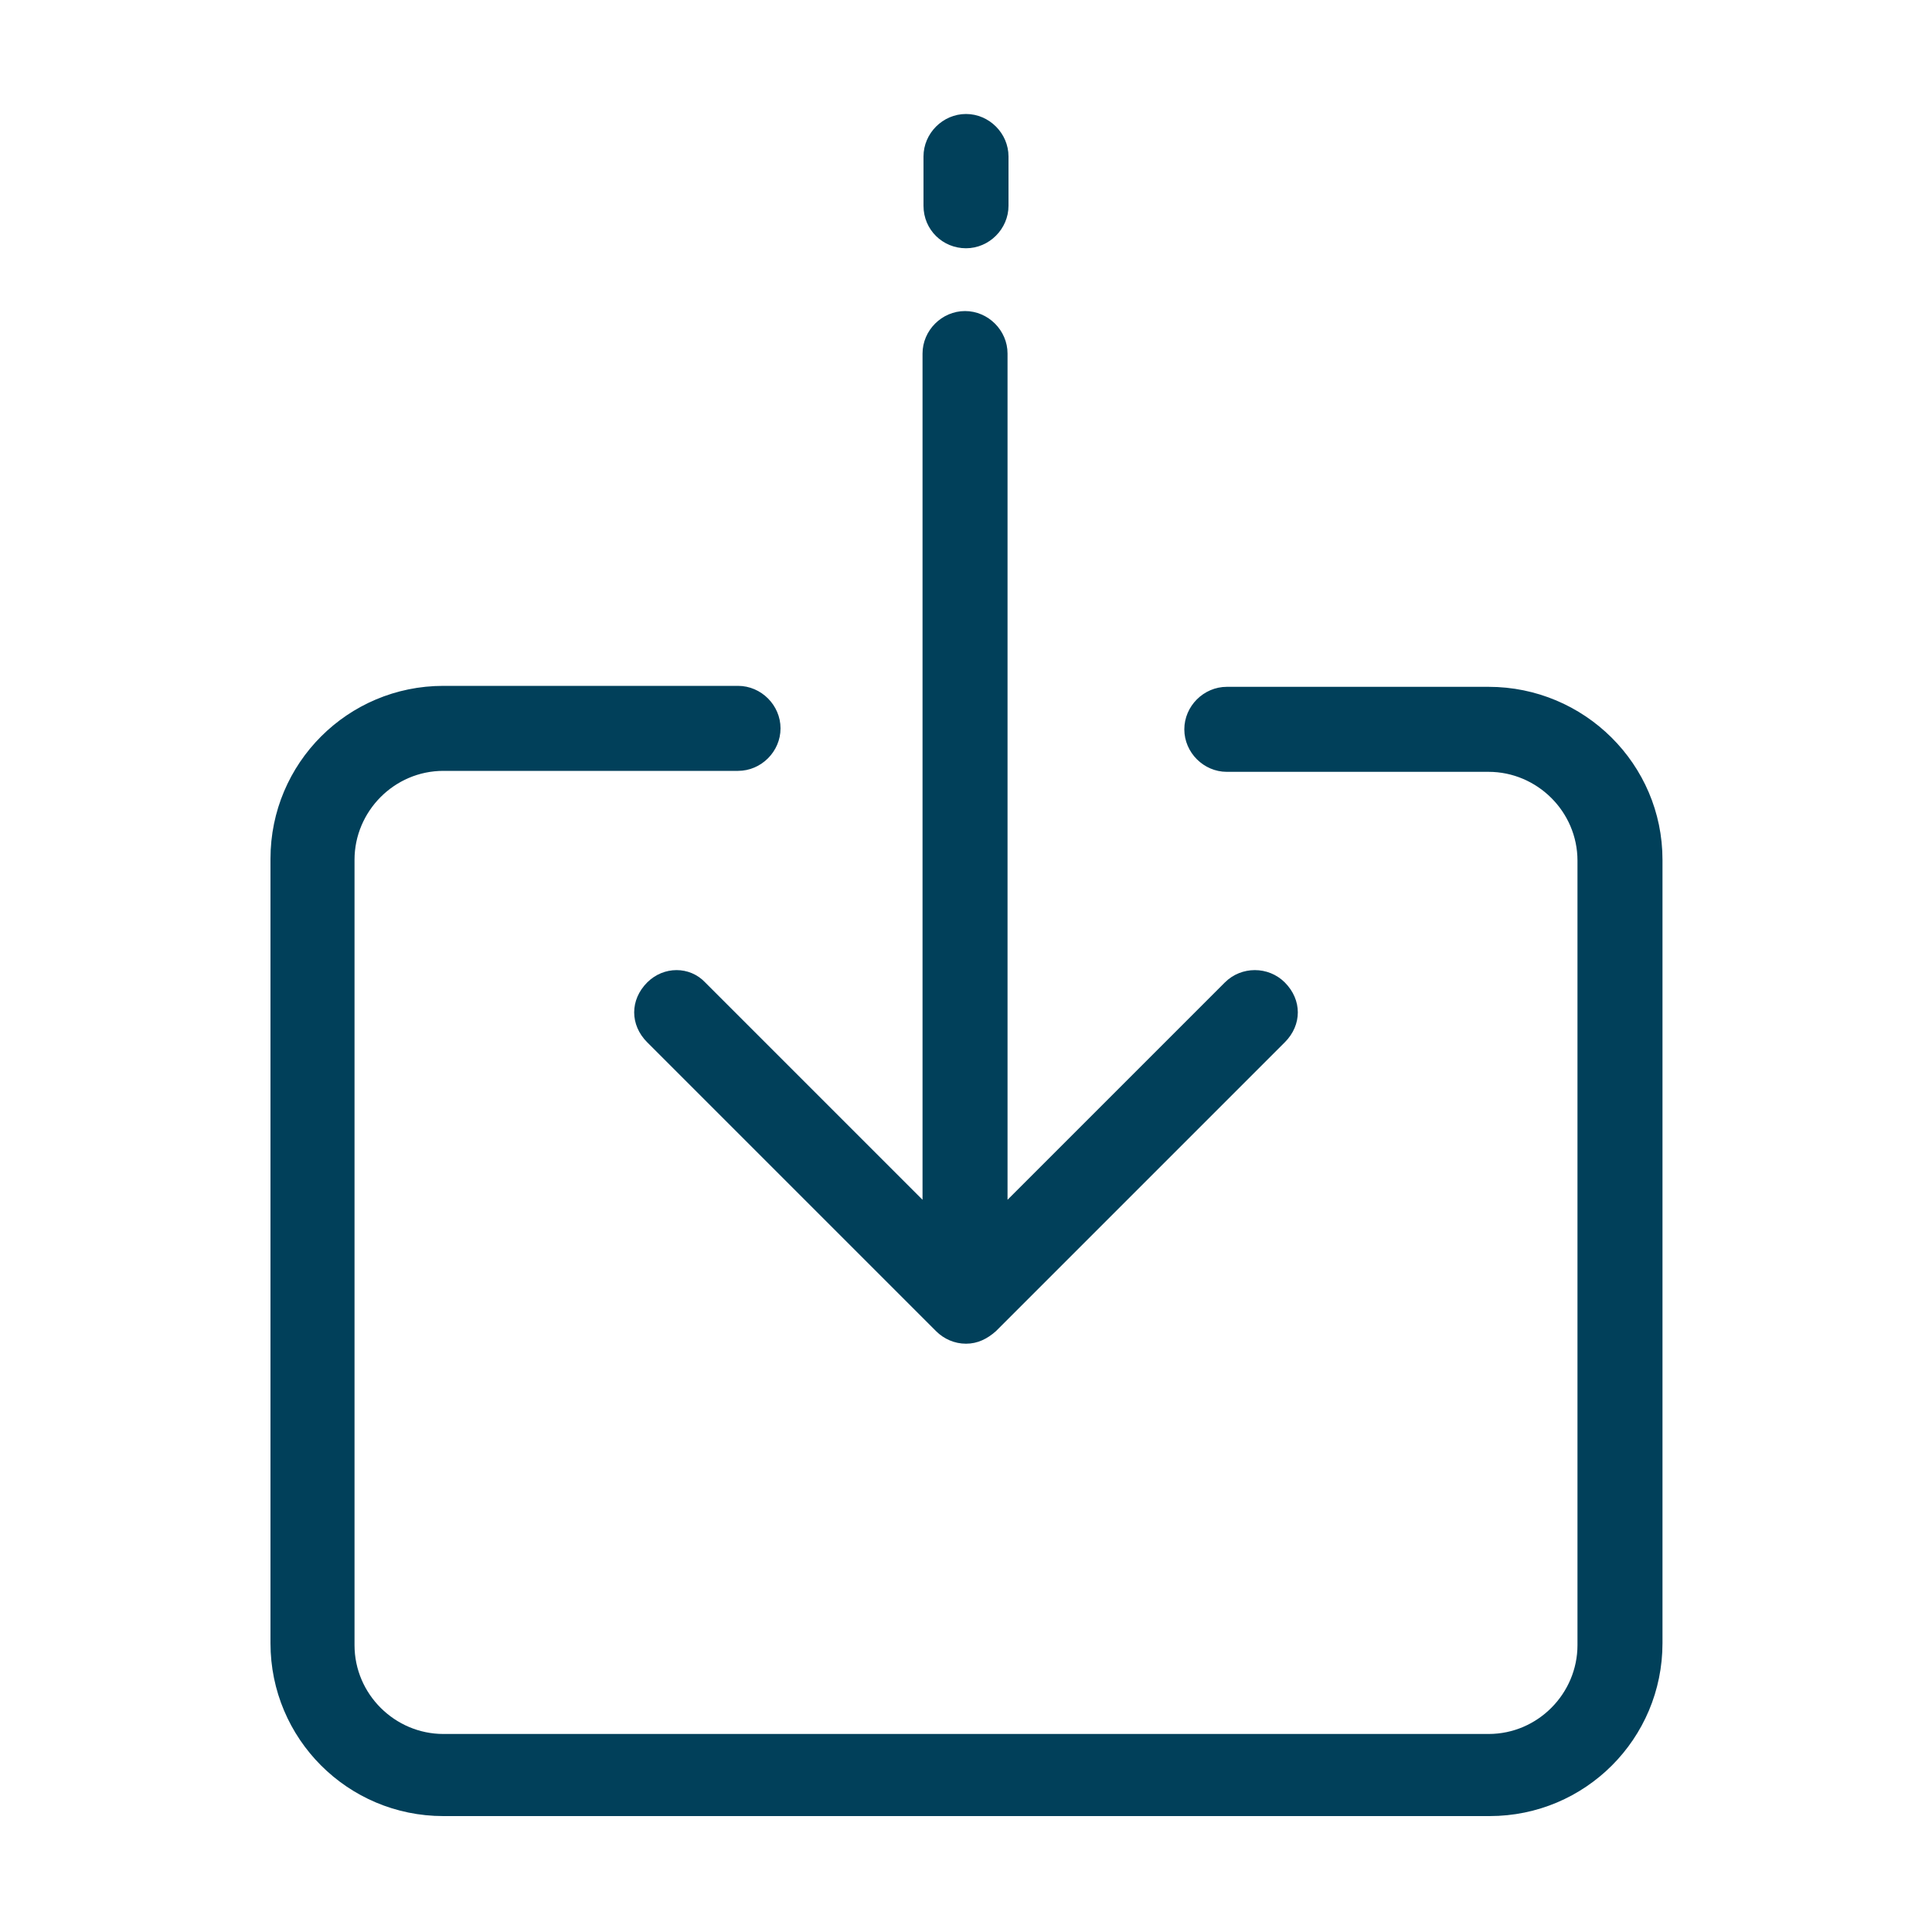
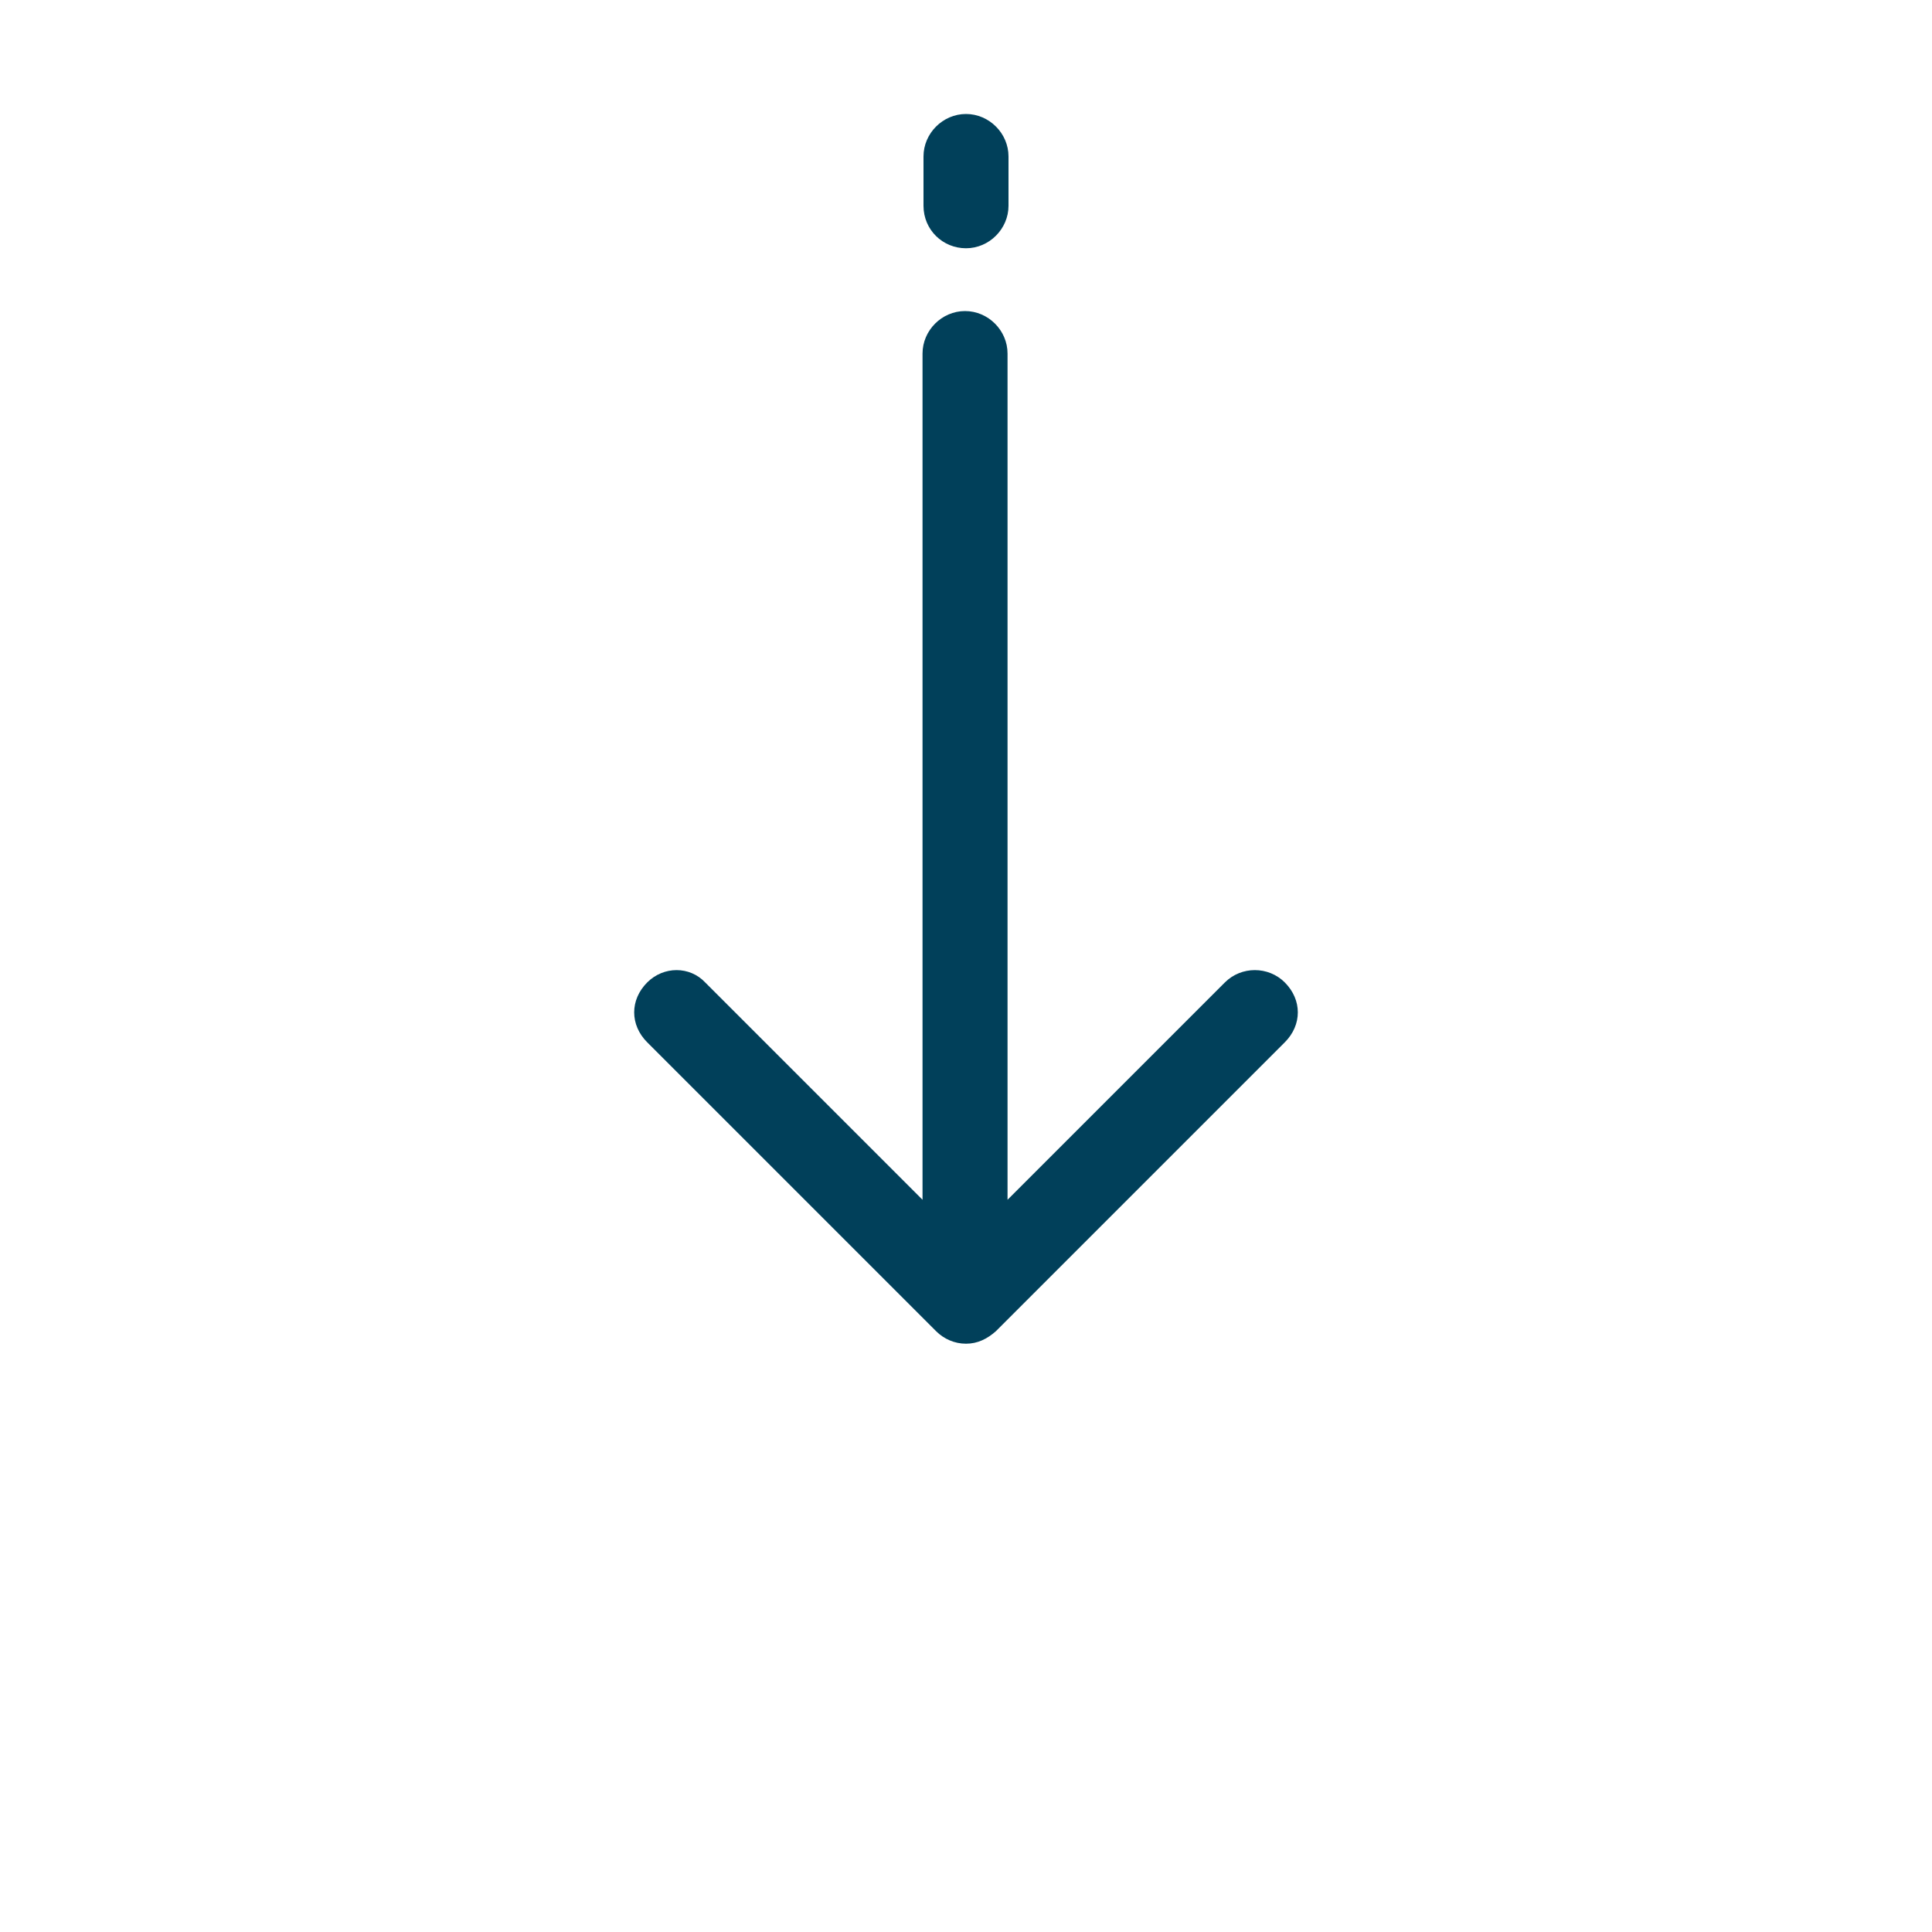
<svg xmlns="http://www.w3.org/2000/svg" version="1.1" id="Layer_1" x="0px" y="0px" viewBox="50 0 200 200" enable-background="new 50 0 200 200" xml:space="preserve">
  <g>
-     <path fill="#01405A" d="M204.1,71.1h-27.1c-2.4,0-4.4,2-4.4,4.4c0,2.4,2,4.4,4.4,4.4h27.1c5,0,9.2,4.1,9.2,9.2v81.2   c0,5-4.1,9.2-9.2,9.2H95.9c-5,0-9.2-4.1-9.2-9.2V89c0-5,4.1-9.2,9.2-9.2h30.5c2.4,0,4.4-2,4.4-4.4c0-2.4-2-4.4-4.4-4.4H95.9   c-9.9,0-17.9,8-17.9,17.9v81.2c0,9.9,8,17.9,17.9,17.9h108.3c9.9,0,17.9-8,17.9-17.9V89C222.1,79.1,214,71.1,204.1,71.1z" />
    <path fill="#01405A" d="M150,25.7c2.4,0,4.4-2,4.4-4.4v-5.1c0-2.4-2-4.4-4.4-4.4s-4.4,2-4.4,4.4v5.1   C145.6,23.8,147.6,25.7,150,25.7z" />
    <path fill="#01405A" d="M117,101.7c-1.8,1.8-1.8,4.4,0,6.2l29.9,29.9c0.8,0.8,1.9,1.3,3.1,1.3s2.2-0.5,3.1-1.3l29.9-29.9   c1.8-1.8,1.8-4.4,0-6.2c-1.7-1.7-4.5-1.7-6.2,0l-22.5,22.5V36.6c0-2.4-2-4.4-4.4-4.4s-4.4,2-4.4,4.4v87.6l-22.5-22.5   C121.4,100,118.7,100,117,101.7z" />
  </g>
</svg>